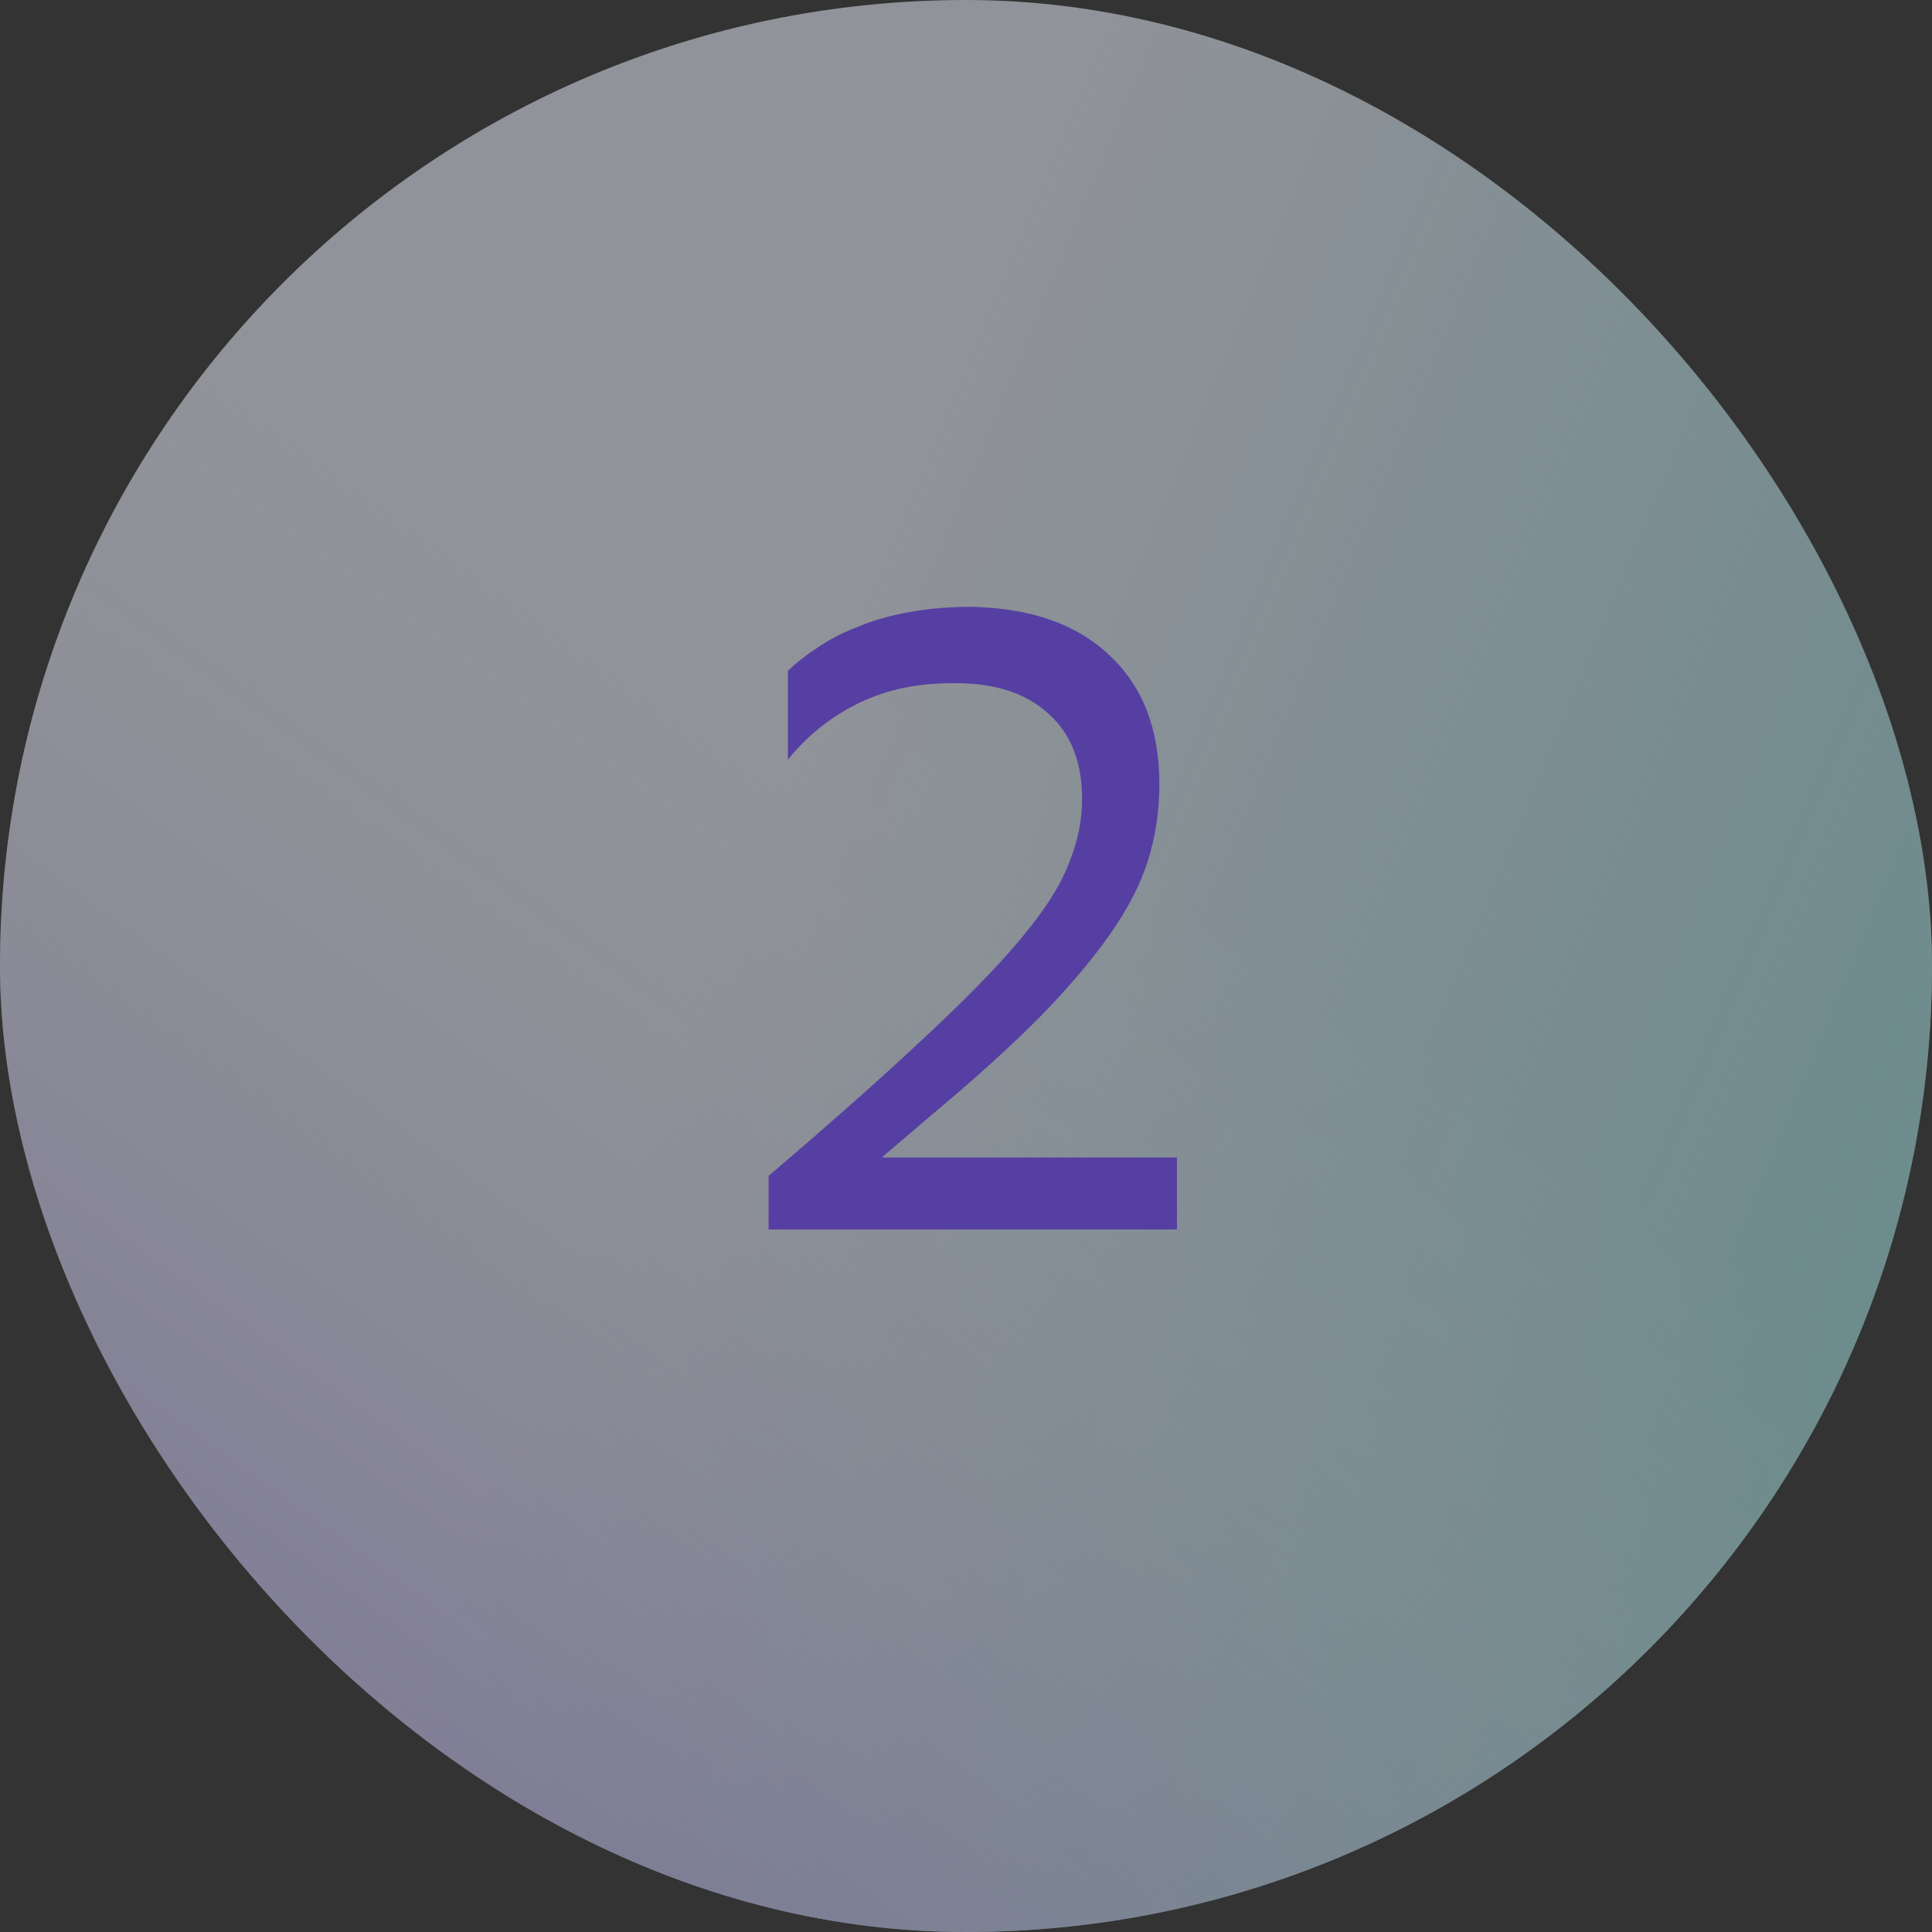
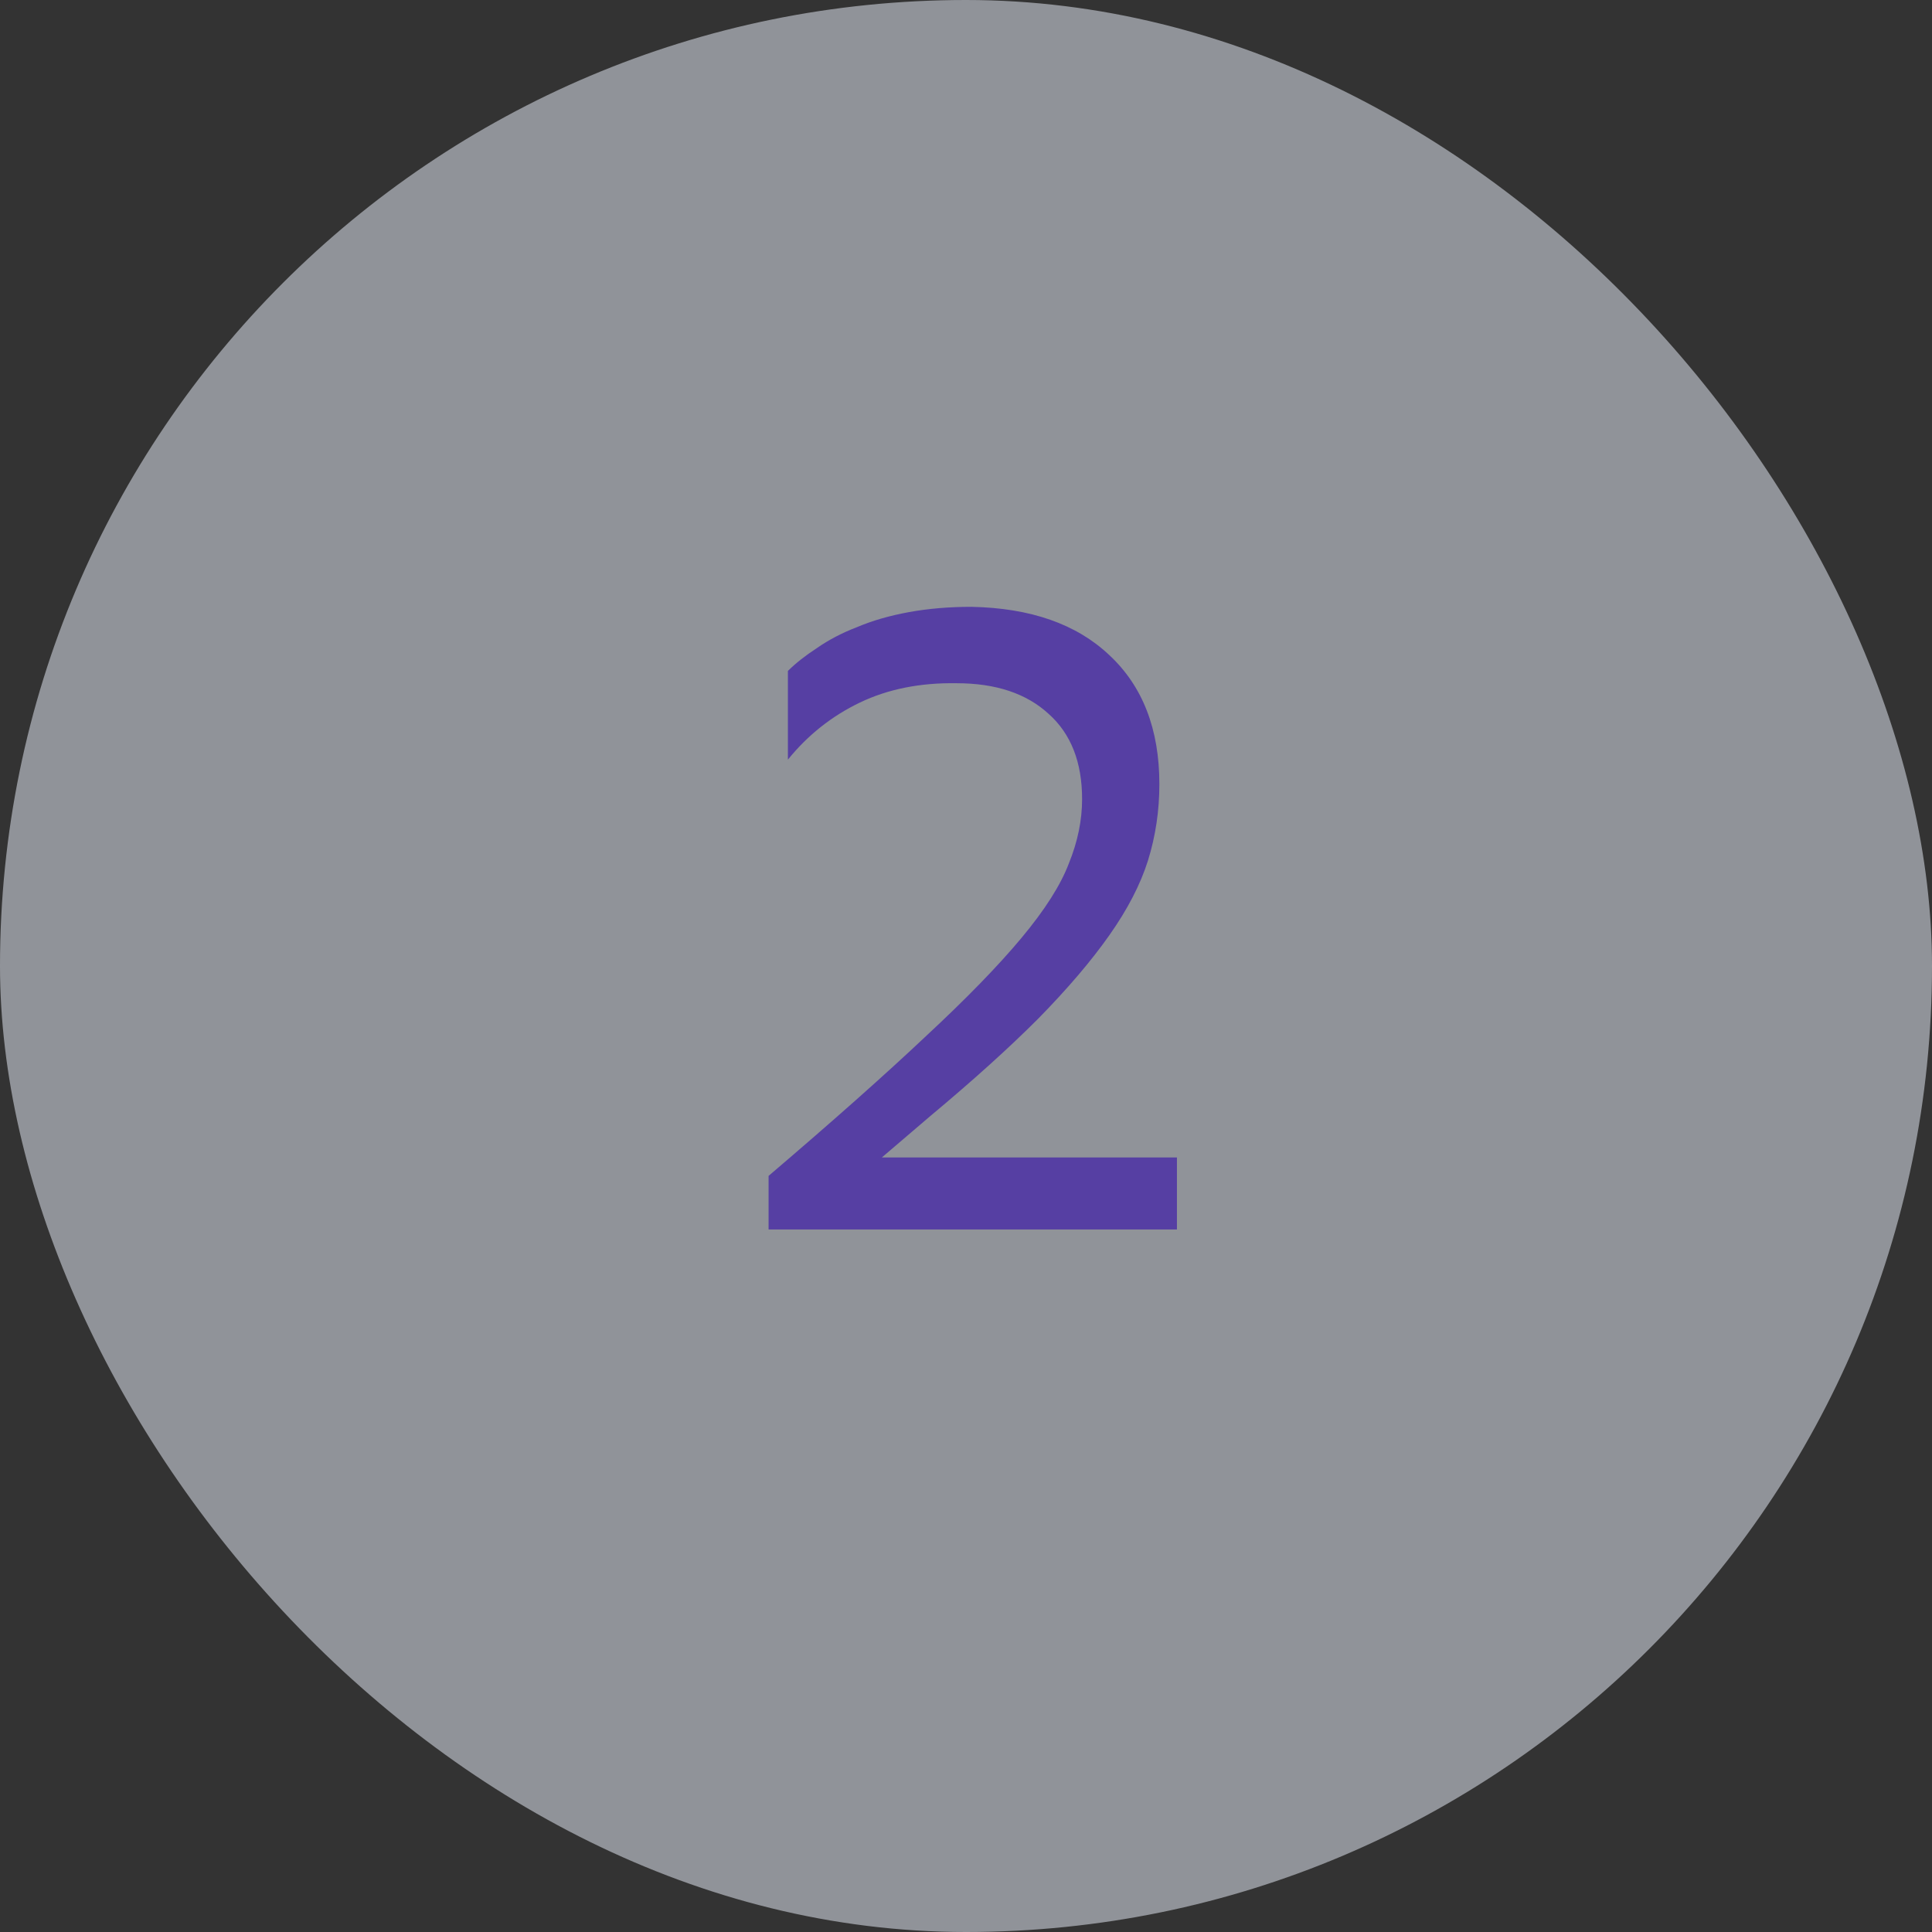
<svg xmlns="http://www.w3.org/2000/svg" width="44" height="44" viewBox="0 0 44 44" fill="none">
  <rect x="0" y="0" width="44" height="44" fill="#333333" stroke="none" />
  <g opacity="0.5">
    <rect width="44" height="44" rx="22" fill="#EEF3FF" />
-     <rect width="44" height="44" rx="22" fill="url(#paint0_linear)" />
-     <rect width="44" height="44" rx="22" fill="url(#paint1_linear)" />
  </g>
-   <path d="M17.504 28V26.78C18.958 25.54 20.144 24.487 21.064 23.62C21.998 22.753 22.731 22 23.264 21.36C23.798 20.72 24.158 20.153 24.344 19.66C24.544 19.167 24.644 18.68 24.644 18.2C24.644 17.36 24.391 16.713 23.884 16.26C23.378 15.793 22.678 15.56 21.784 15.56C20.958 15.547 20.224 15.693 19.584 16C18.944 16.307 18.398 16.74 17.944 17.3V15.28C18.118 15.107 18.338 14.933 18.604 14.76C18.871 14.573 19.178 14.413 19.524 14.28C19.871 14.133 20.264 14.02 20.704 13.94C21.144 13.86 21.618 13.82 22.124 13.82C23.471 13.847 24.518 14.213 25.264 14.92C26.024 15.627 26.404 16.607 26.404 17.86C26.404 18.46 26.318 19.04 26.144 19.6C25.971 20.147 25.678 20.713 25.264 21.3C24.851 21.887 24.311 22.52 23.644 23.2C22.978 23.867 22.158 24.607 21.184 25.42L20.084 26.36H26.804V28H17.504Z" fill="#563FA3" />
+   <path d="M17.504 28V26.78C18.958 25.54 20.144 24.487 21.064 23.62C21.998 22.753 22.731 22 23.264 21.36C23.798 20.72 24.158 20.153 24.344 19.66C24.544 19.167 24.644 18.68 24.644 18.2C24.644 17.36 24.391 16.713 23.884 16.26C23.378 15.793 22.678 15.56 21.784 15.56C20.958 15.547 20.224 15.693 19.584 16C18.944 16.307 18.398 16.74 17.944 17.3V15.28C18.118 15.107 18.338 14.933 18.604 14.76C18.871 14.573 19.178 14.413 19.524 14.28C19.871 14.133 20.264 14.02 20.704 13.94C21.144 13.86 21.618 13.82 22.124 13.82C23.471 13.847 24.518 14.213 25.264 14.92C26.024 15.627 26.404 16.607 26.404 17.86C26.404 18.46 26.318 19.04 26.144 19.6C25.971 20.147 25.678 20.713 25.264 21.3C24.851 21.887 24.311 22.52 23.644 23.2C22.978 23.867 22.158 24.607 21.184 25.42L20.084 26.36H26.804V28Z" fill="#563FA3" />
  <defs>
    <linearGradient id="paint0_linear" x1="65.267" y1="56.467" x2="9.187" y2="33.06" gradientUnits="userSpaceOnUse">
      <stop stop-color="#50E3C2" />
      <stop offset="0.967" stop-color="#5EC7D5" stop-opacity="0" />
    </linearGradient>
    <linearGradient id="paint1_linear" x1="-24.567" y1="40.7" x2="3.278" y2="2.274" gradientUnits="userSpaceOnUse">
      <stop stop-color="#8168F0" />
      <stop offset="1" stop-color="white" stop-opacity="0" />
    </linearGradient>
  </defs>
</svg>